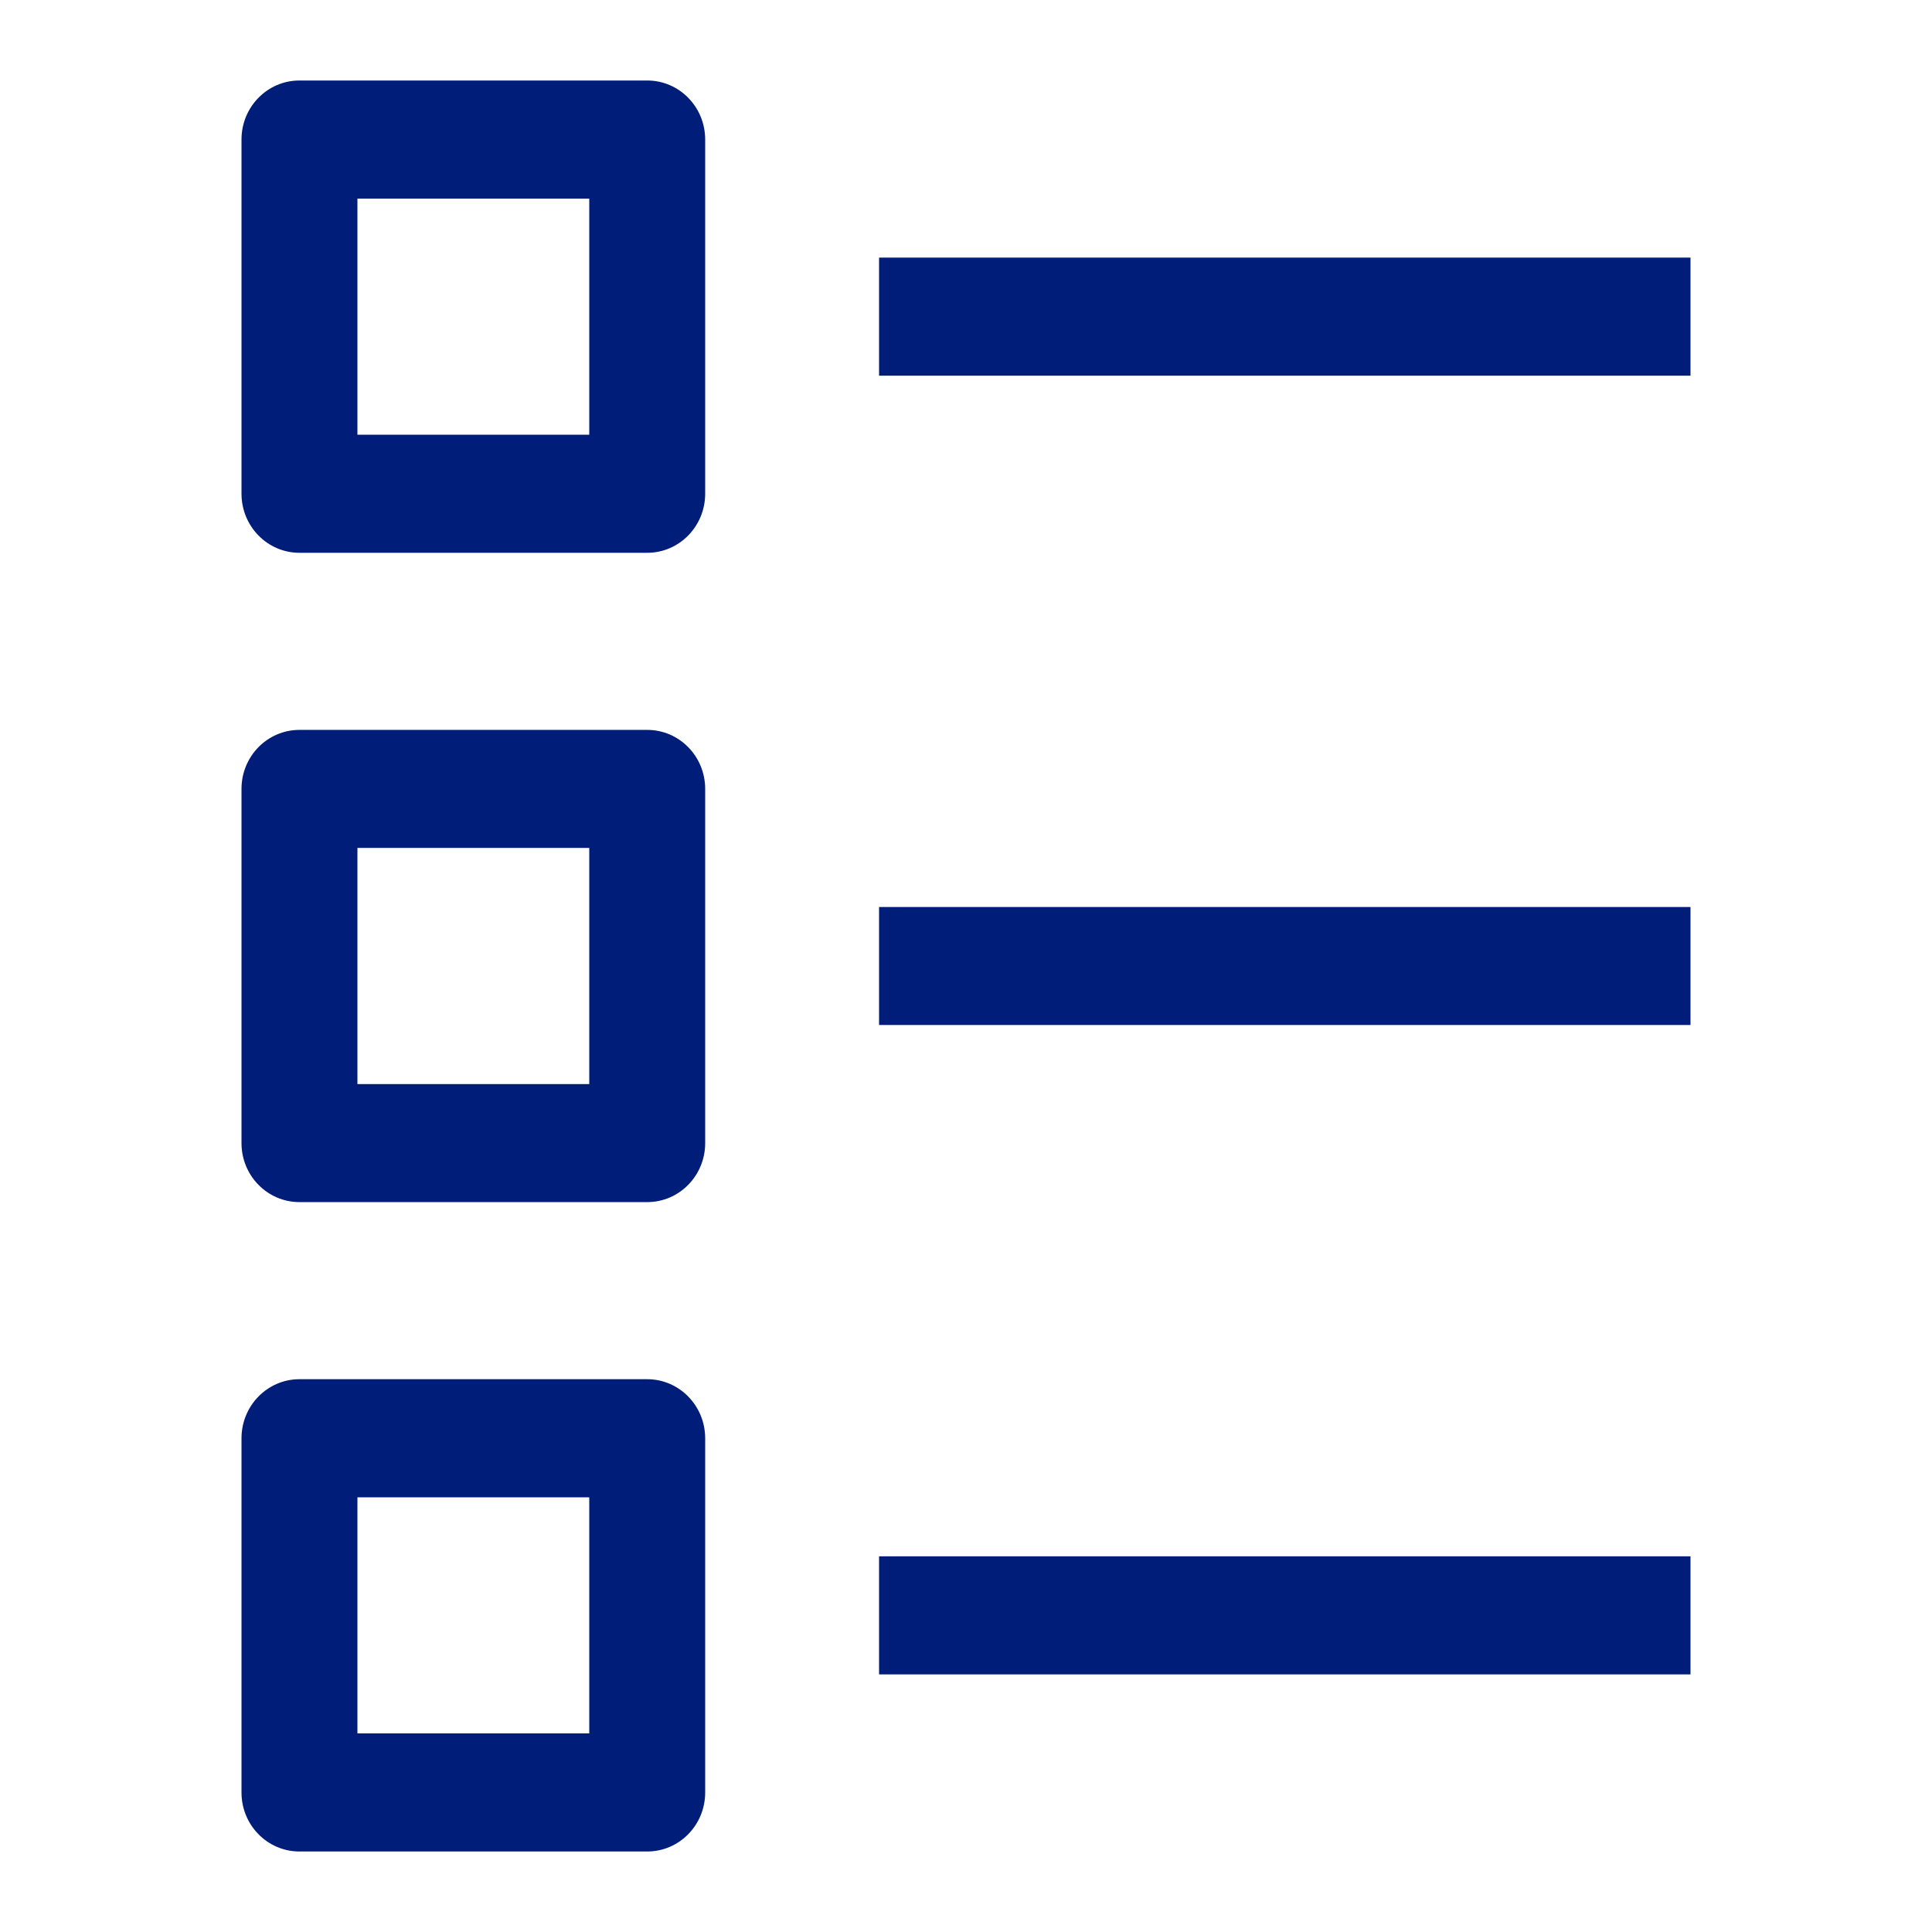
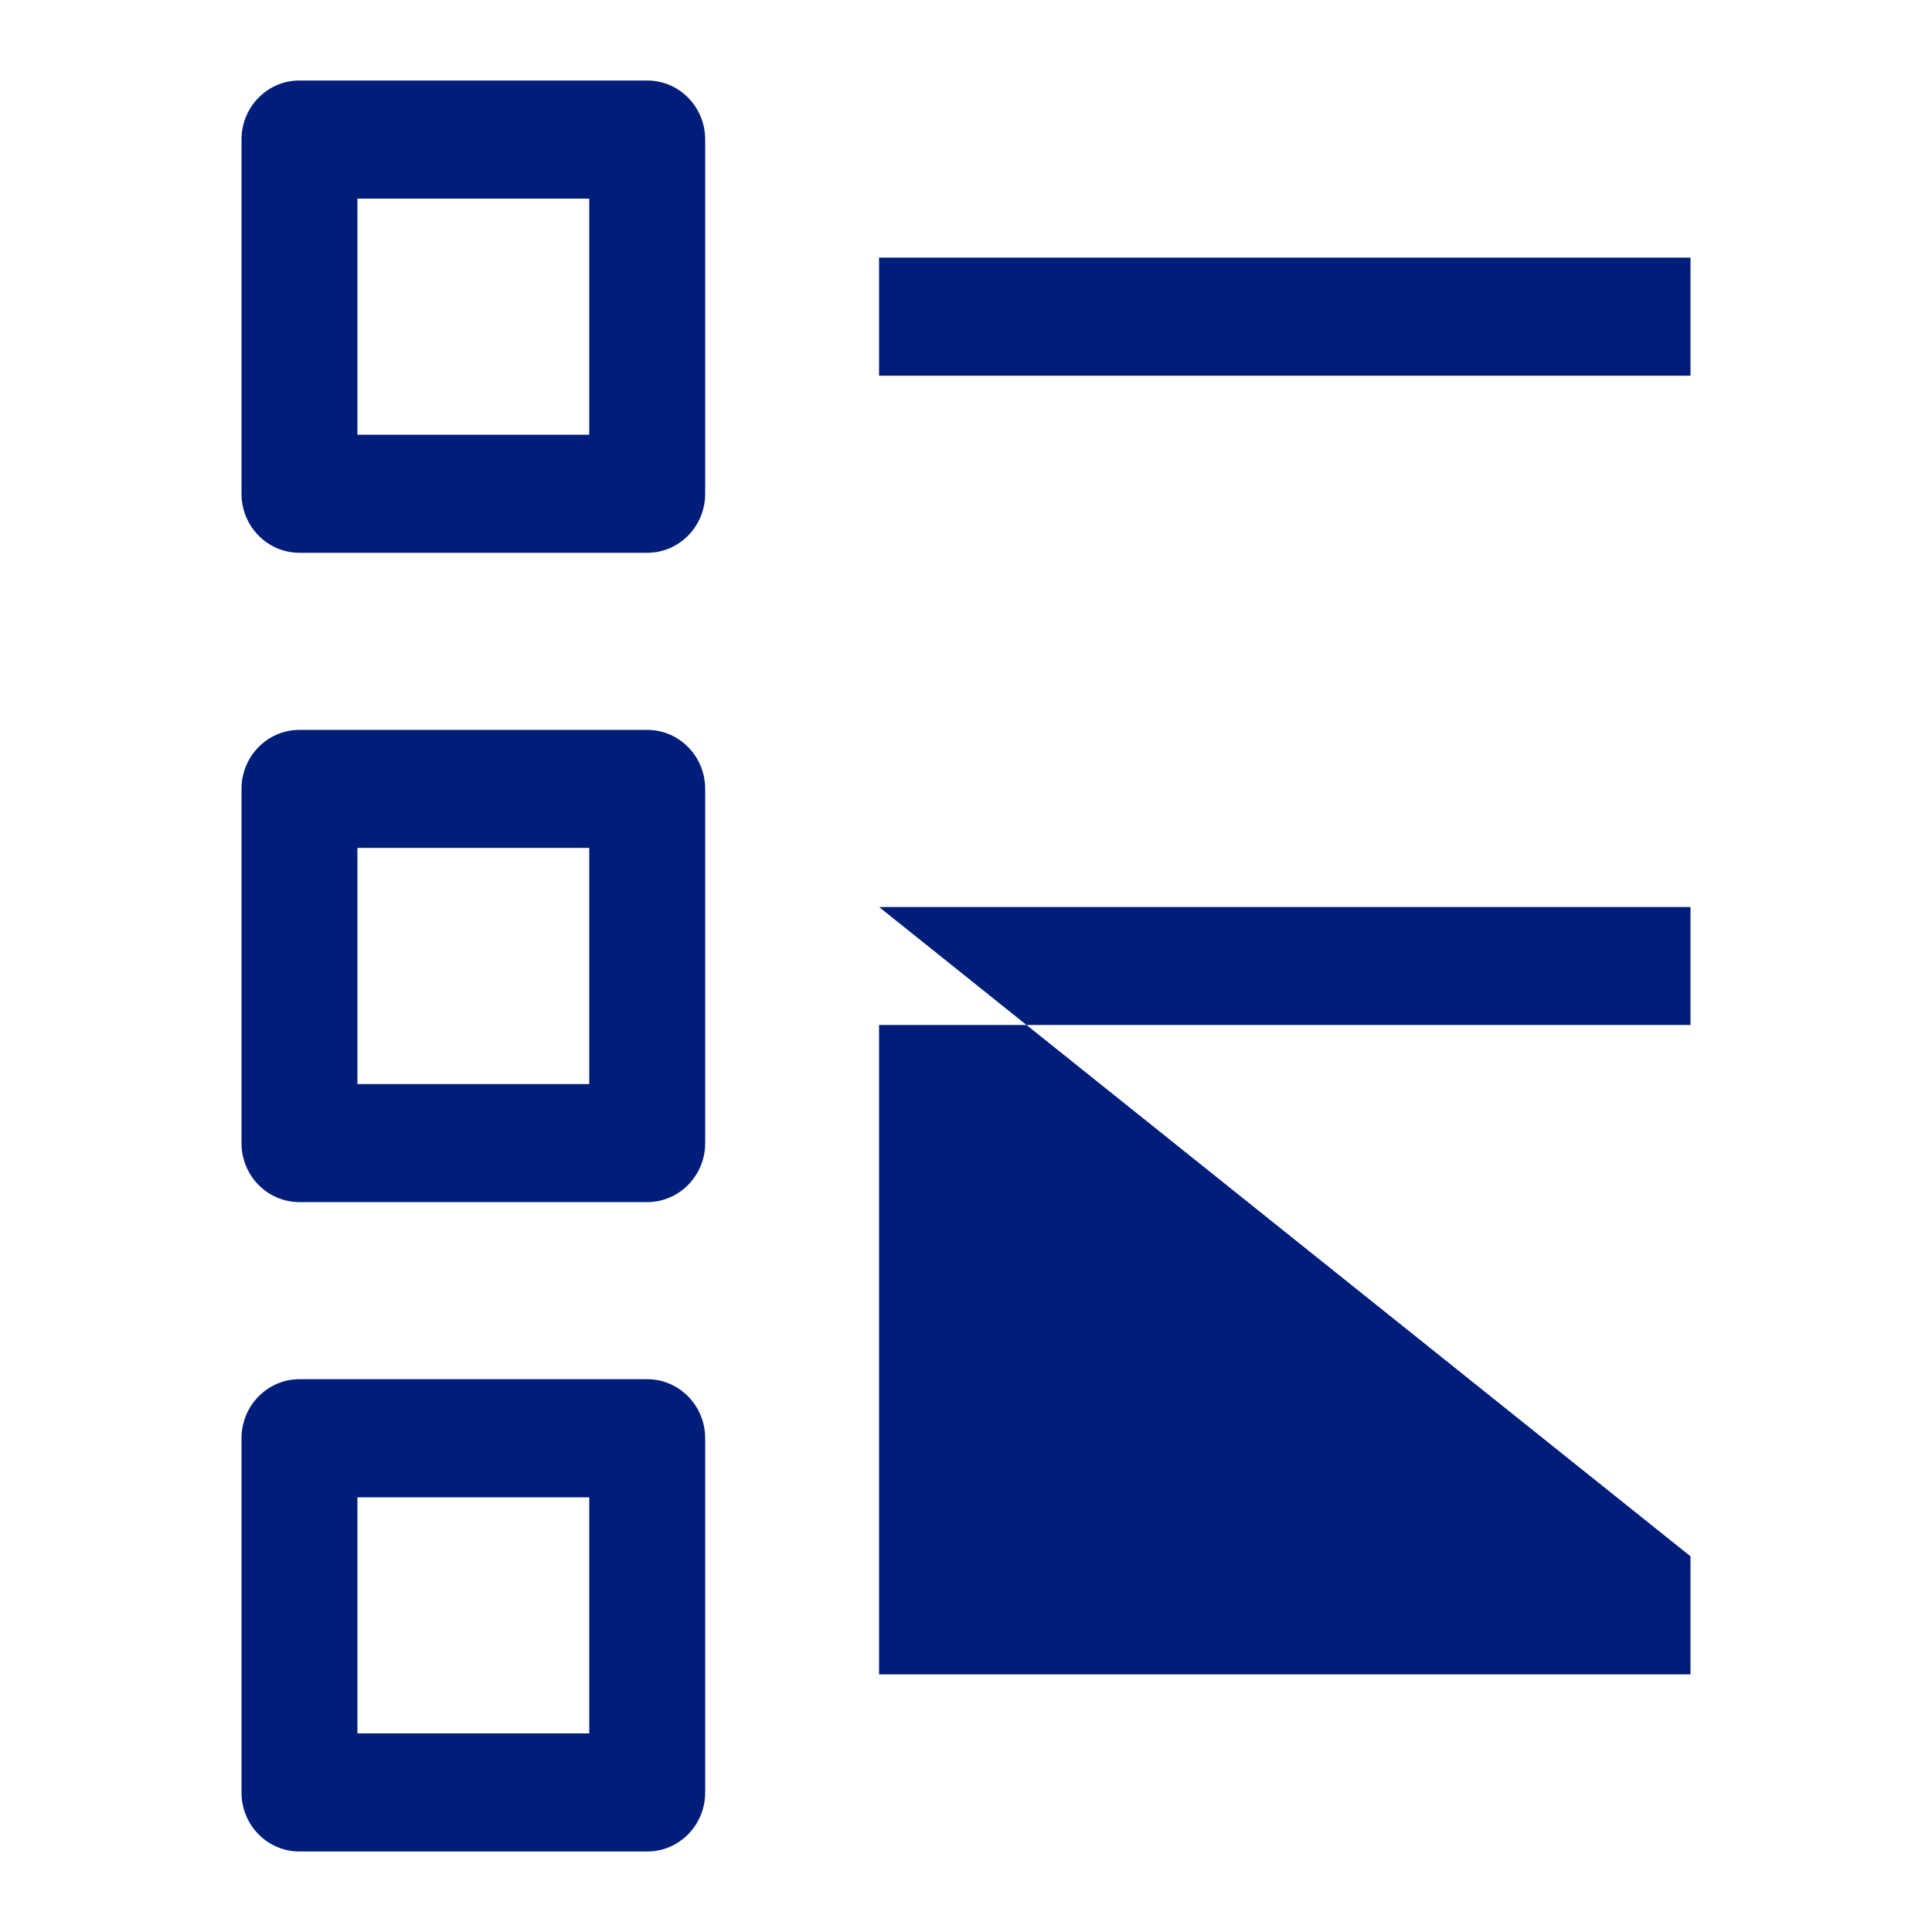
<svg xmlns="http://www.w3.org/2000/svg" width="24" height="24" viewBox="0 0 24 24" fill="none">
  <g id="List">
-     <path id="Vector" fill-rule="evenodd" clip-rule="evenodd" d="M8.04 1H3.72C3.322 1 3 1.328 3 1.733V6.133C3 6.538 3.322 6.867 3.72 6.867H8.04C8.438 6.867 8.76 6.538 8.76 6.133V1.733C8.76 1.328 8.438 1 8.04 1ZM7.32 5.4H4.44V2.467H7.32V5.4ZM3.72 9.067H8.04C8.438 9.067 8.76 9.395 8.76 9.8V14.2C8.76 14.605 8.438 14.933 8.04 14.933H3.72C3.322 14.933 3 14.605 3 14.2V9.8C3 9.395 3.322 9.067 3.72 9.067ZM7.32 13.467H4.44V10.533H7.32V13.467ZM3.72 17.133H8.04C8.438 17.133 8.76 17.462 8.76 17.867V22.267C8.76 22.672 8.438 23 8.04 23H3.72C3.322 23 3 22.672 3 22.267V17.867C3 17.462 3.322 17.133 3.72 17.133ZM7.32 21.533H4.44V18.6H7.32V21.533ZM21 4.667V3.2H10.92V4.667H21ZM10.92 11.267H21V12.733H10.92V11.267ZM21 19.333H10.92V20.8H21V19.333Z" fill="#001E79" />
+     <path id="Vector" fill-rule="evenodd" clip-rule="evenodd" d="M8.04 1H3.72C3.322 1 3 1.328 3 1.733V6.133C3 6.538 3.322 6.867 3.72 6.867H8.04C8.438 6.867 8.76 6.538 8.76 6.133V1.733C8.76 1.328 8.438 1 8.04 1ZM7.32 5.4H4.44V2.467H7.32V5.4ZM3.72 9.067H8.04C8.438 9.067 8.76 9.395 8.76 9.8V14.2C8.76 14.605 8.438 14.933 8.04 14.933H3.72C3.322 14.933 3 14.605 3 14.2V9.8C3 9.395 3.322 9.067 3.72 9.067ZM7.32 13.467H4.44V10.533H7.32V13.467ZM3.72 17.133H8.04C8.438 17.133 8.76 17.462 8.76 17.867V22.267C8.76 22.672 8.438 23 8.04 23H3.72C3.322 23 3 22.672 3 22.267V17.867C3 17.462 3.322 17.133 3.72 17.133ZM7.32 21.533H4.44V18.6H7.32V21.533ZM21 4.667V3.2H10.92V4.667H21ZM10.92 11.267H21V12.733H10.92V11.267ZH10.92V20.8H21V19.333Z" fill="#001E79" />
  </g>
</svg>